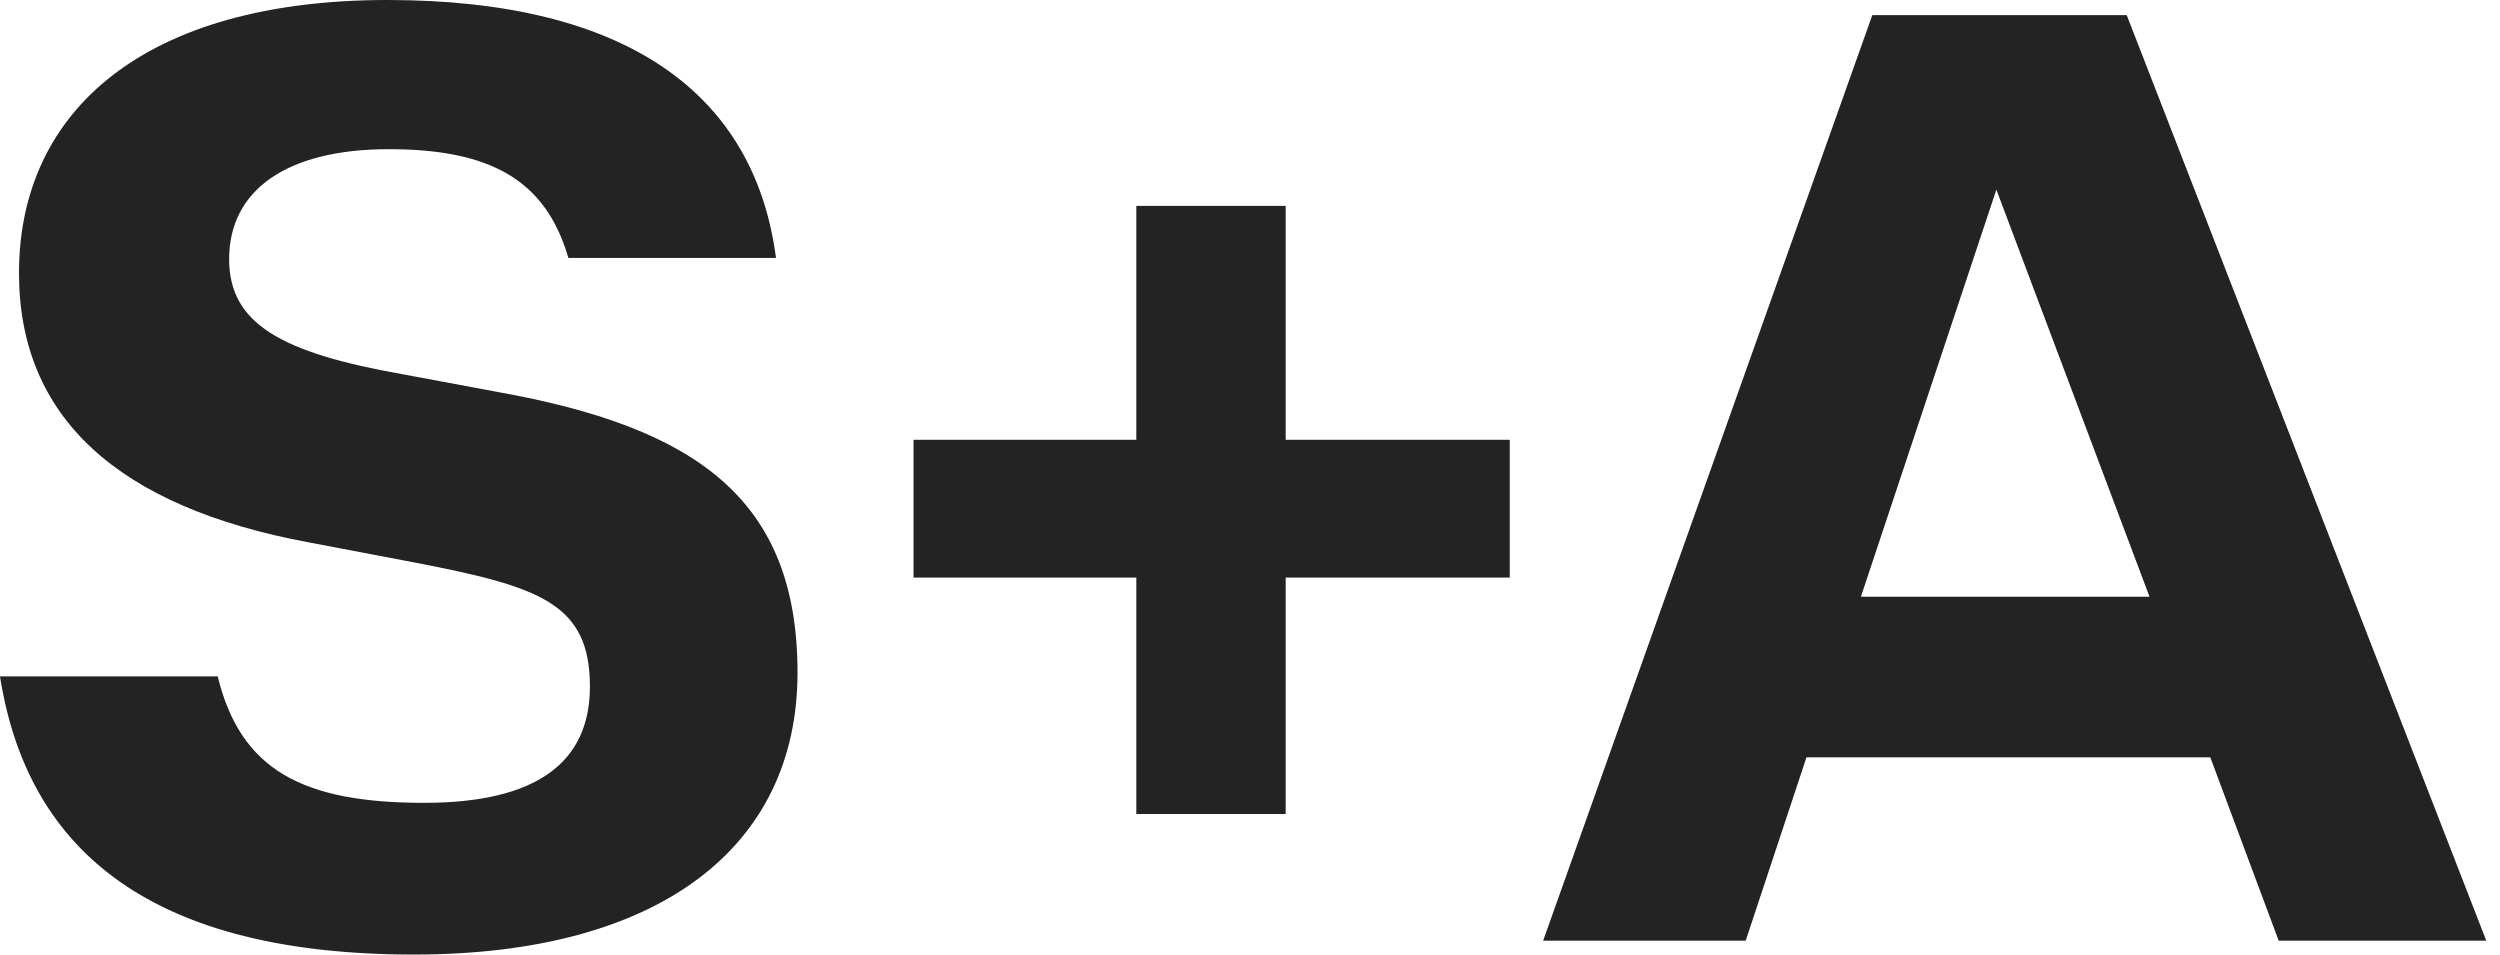
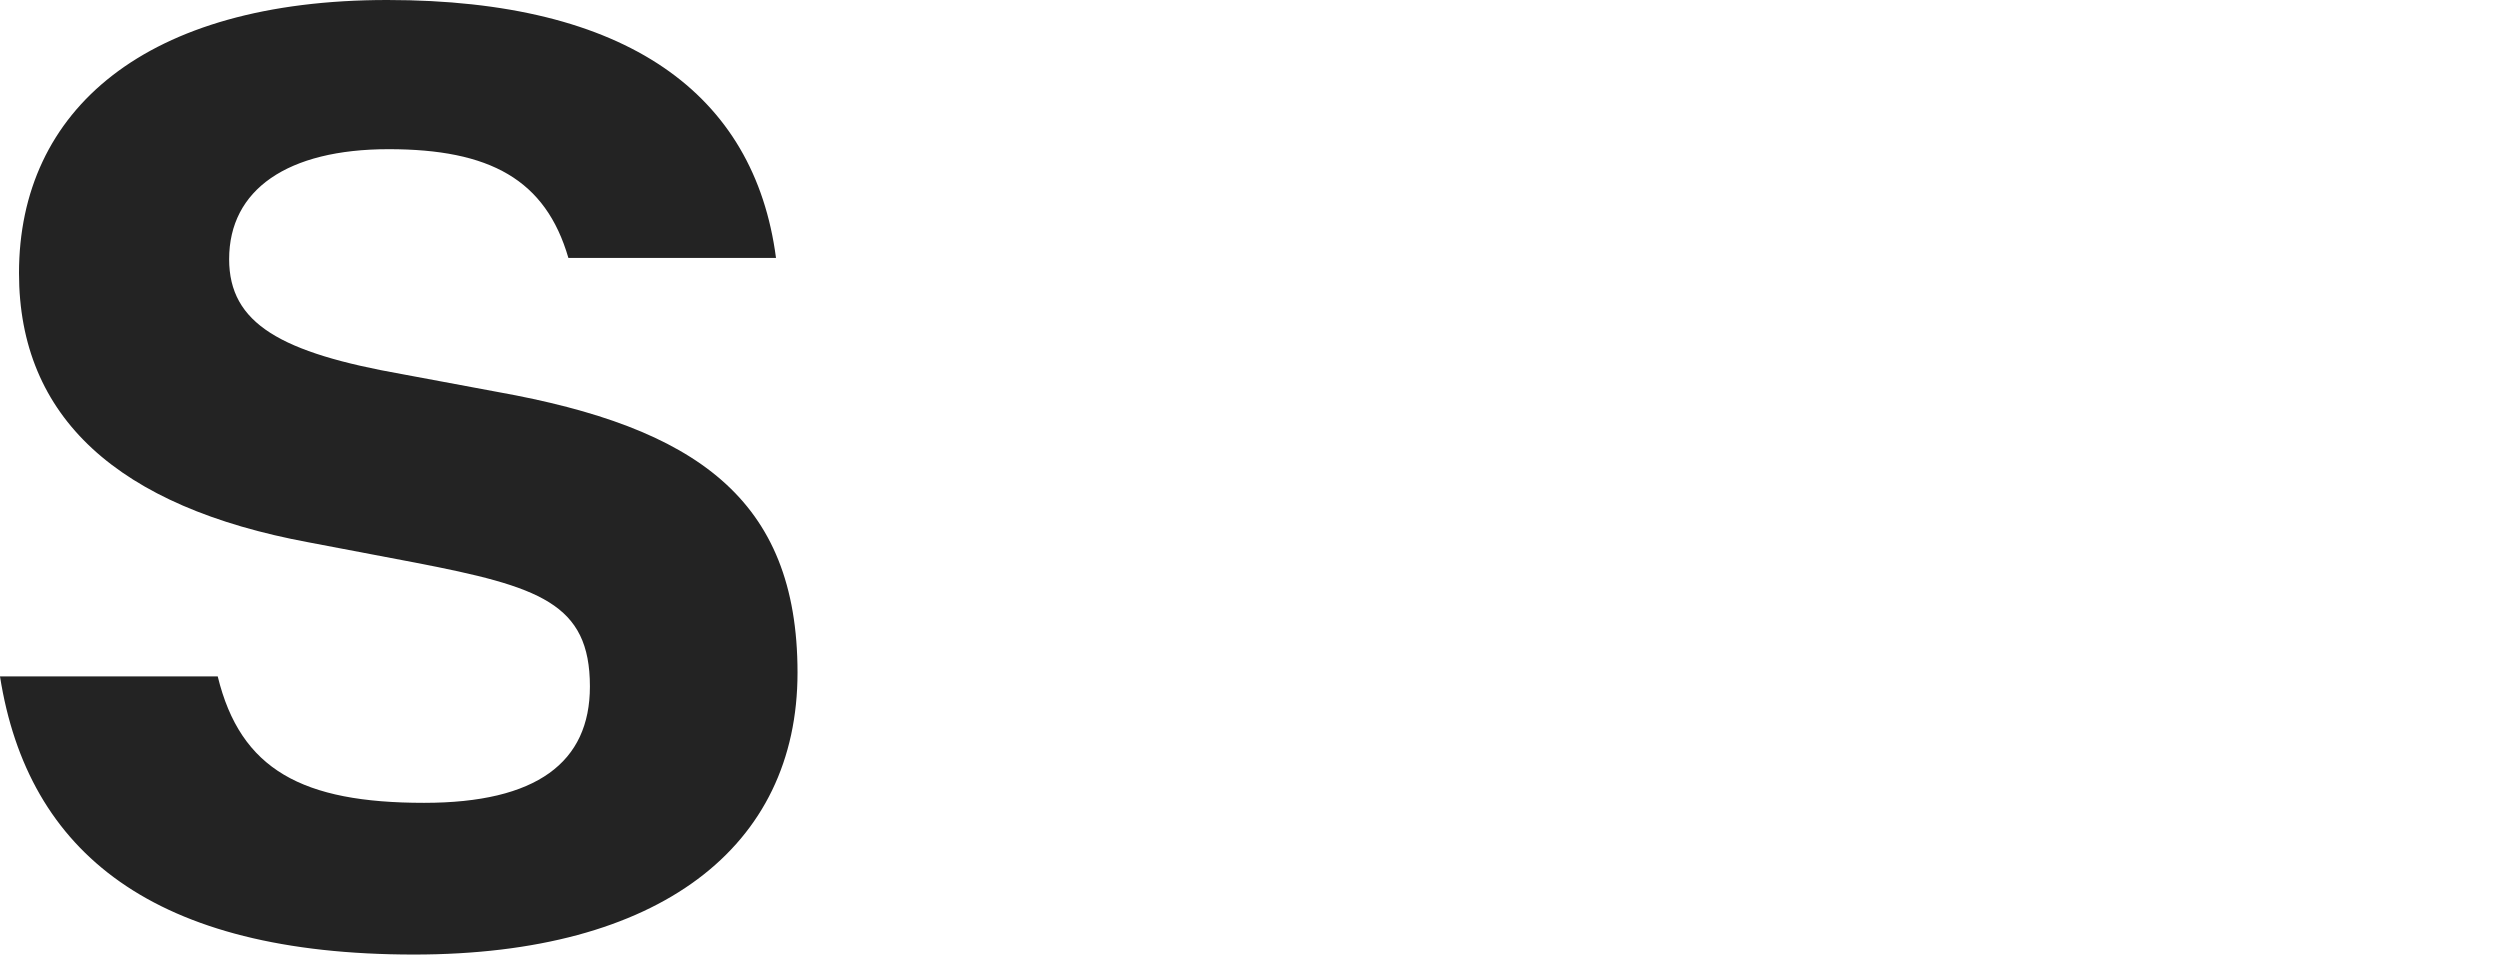
<svg xmlns="http://www.w3.org/2000/svg" width="110" height="42" viewBox="0 0 110 42" fill="none">
-   <path d="M49.998 25.414H40.195V19.351H49.998V9.059H56.57V19.351H66.429V25.414H56.57V35.817H49.998V25.414Z" fill="#232323" />
  <path d="M0 29.762H9.58C10.583 33.878 13.312 35.325 18.659 35.325C23.617 35.325 25.956 33.544 25.956 30.207C25.956 26.535 23.728 25.812 18.269 24.755L13.591 23.865C5.18 22.307 0.836 18.358 0.836 12.016C0.836 4.84 6.405 0 17.044 0C27.571 0 33.197 4.117 34.144 11.348H25.009C24.006 7.899 21.556 6.564 17.1 6.564C12.644 6.564 10.082 8.344 10.082 11.404C10.082 14.241 12.365 15.521 17.712 16.466L21.89 17.245C30.579 18.803 35.091 21.918 35.091 29.595C35.091 37.272 29.019 42 18.214 42C6.795 42 1.225 37.55 0 29.762Z" fill="#232323" />
-   <path d="M100.261 41.388L97.253 33.322H79.485L76.811 41.388H67.899L82.381 0.667H93.577L109.395 41.388H100.261ZM81.88 26.257H94.579L87.84 8.344L81.88 26.257Z" fill="#232323" />
</svg>